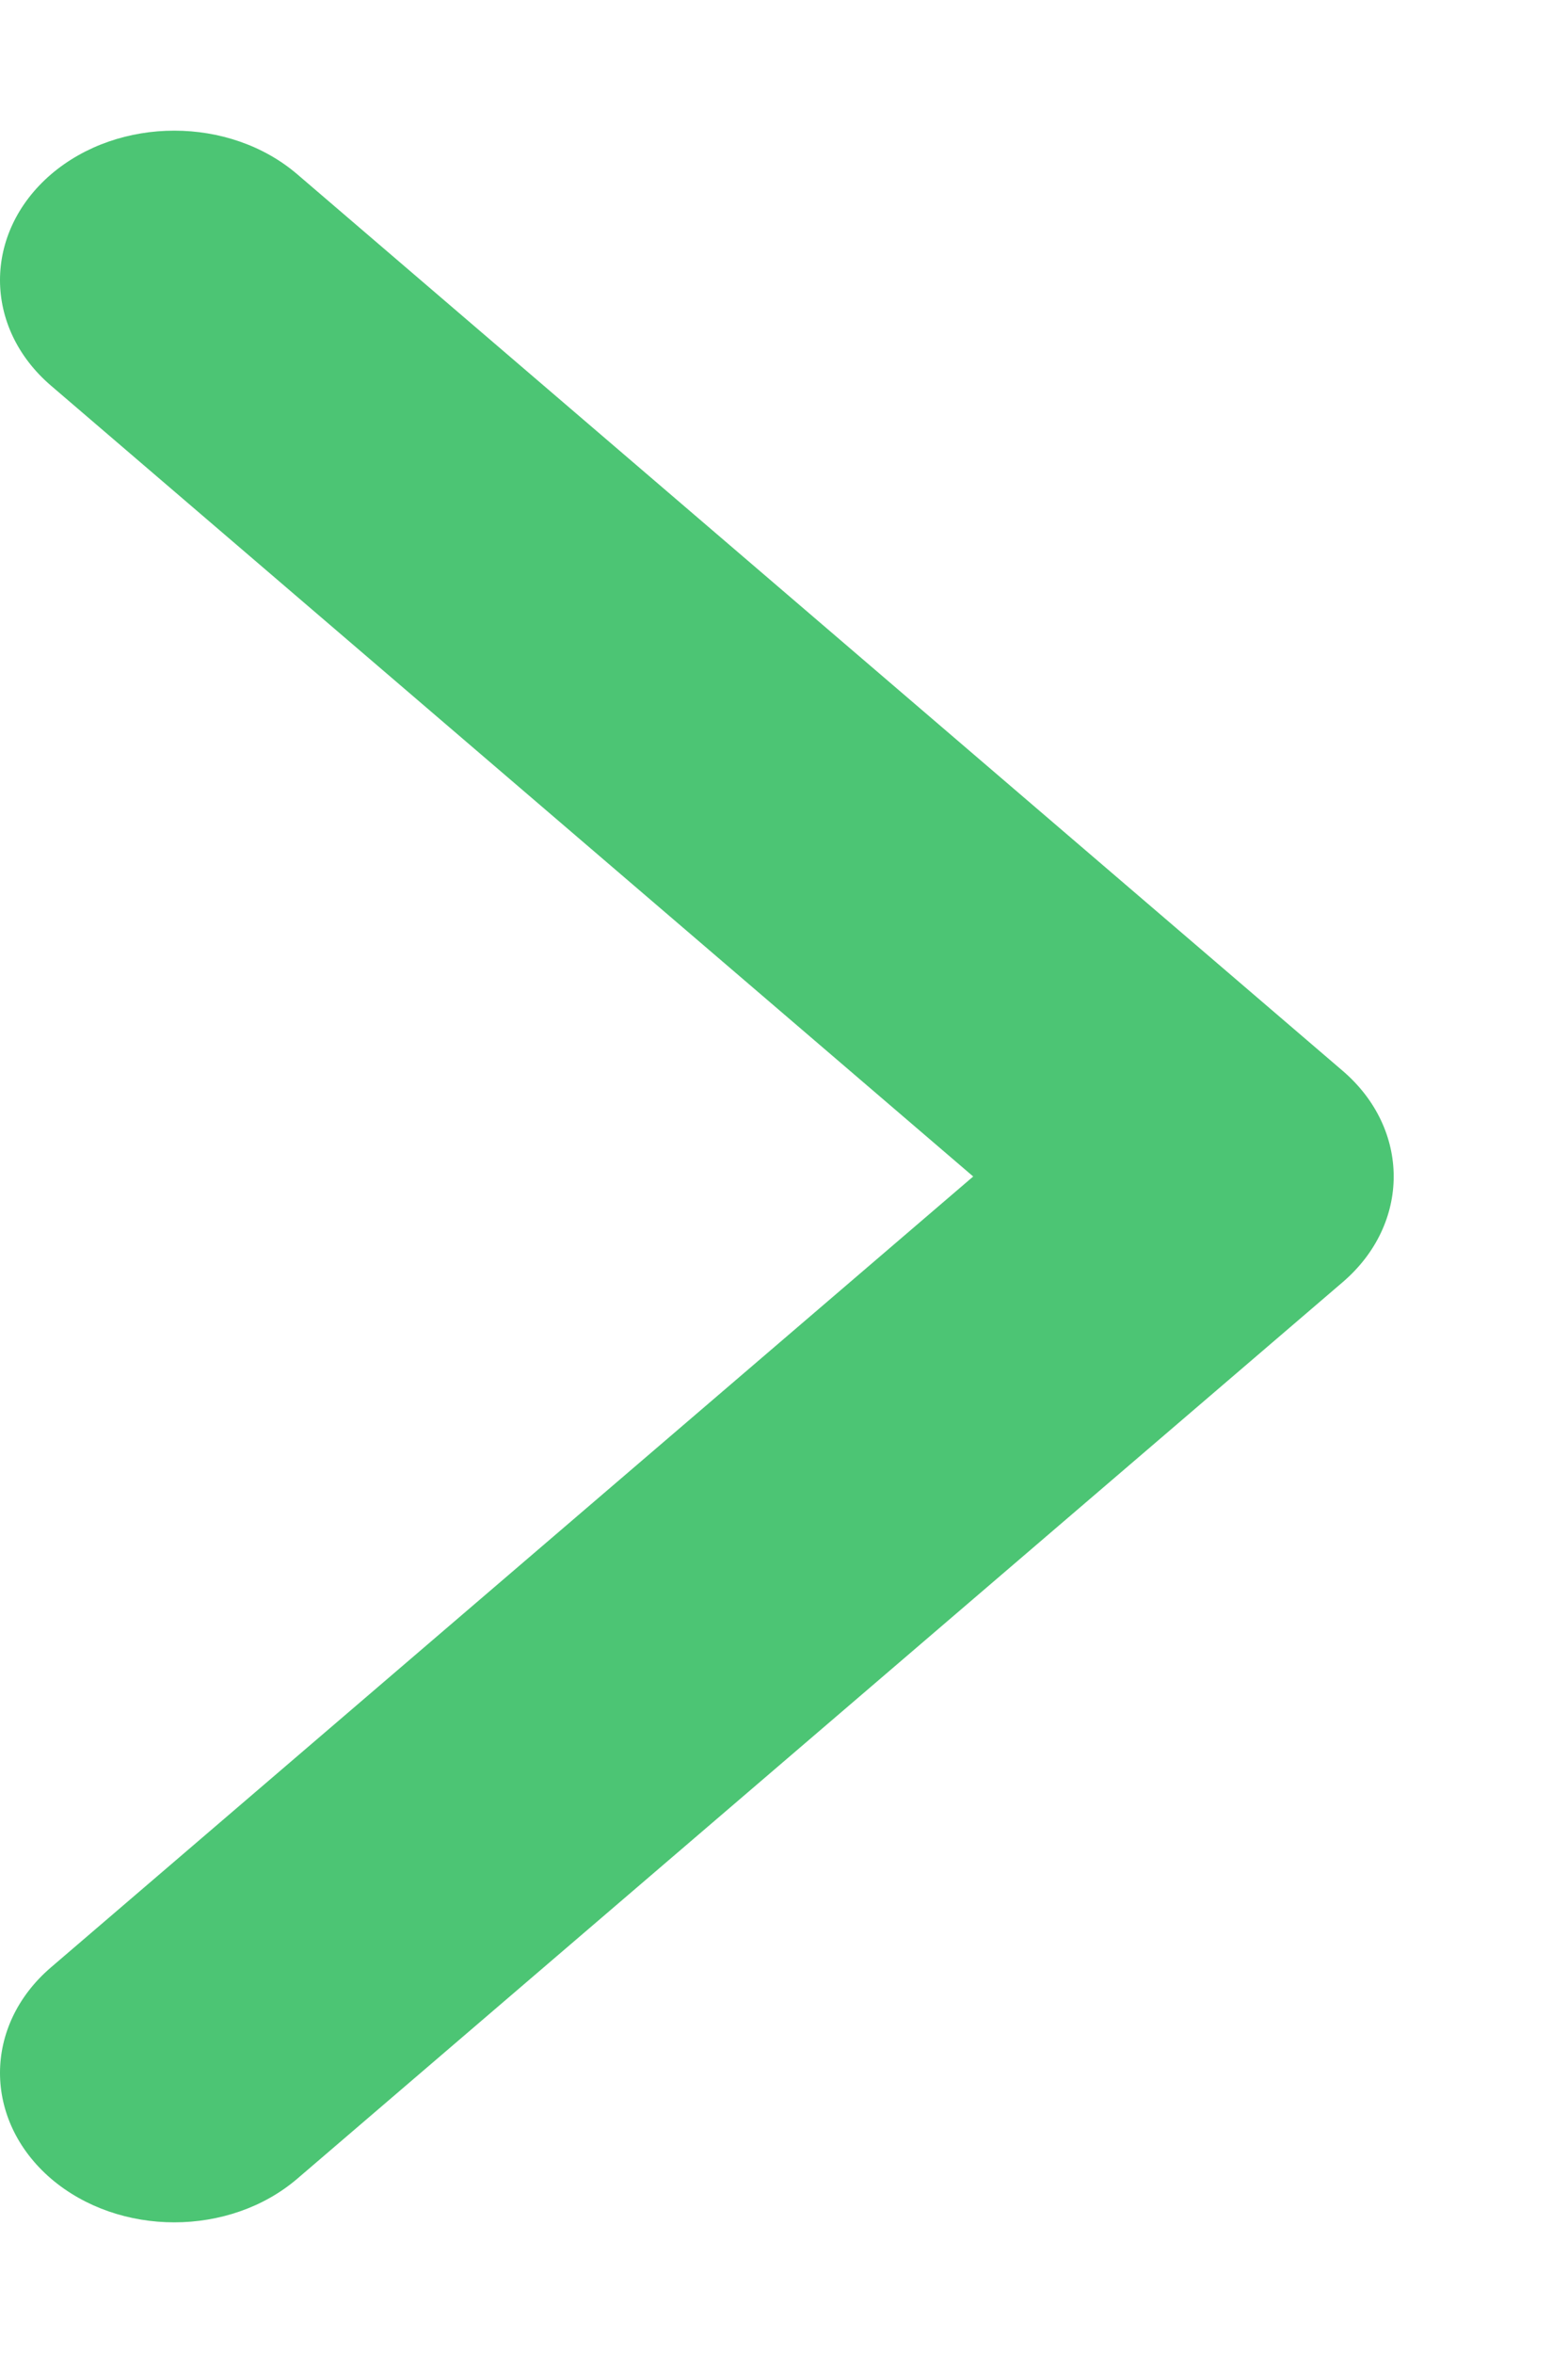
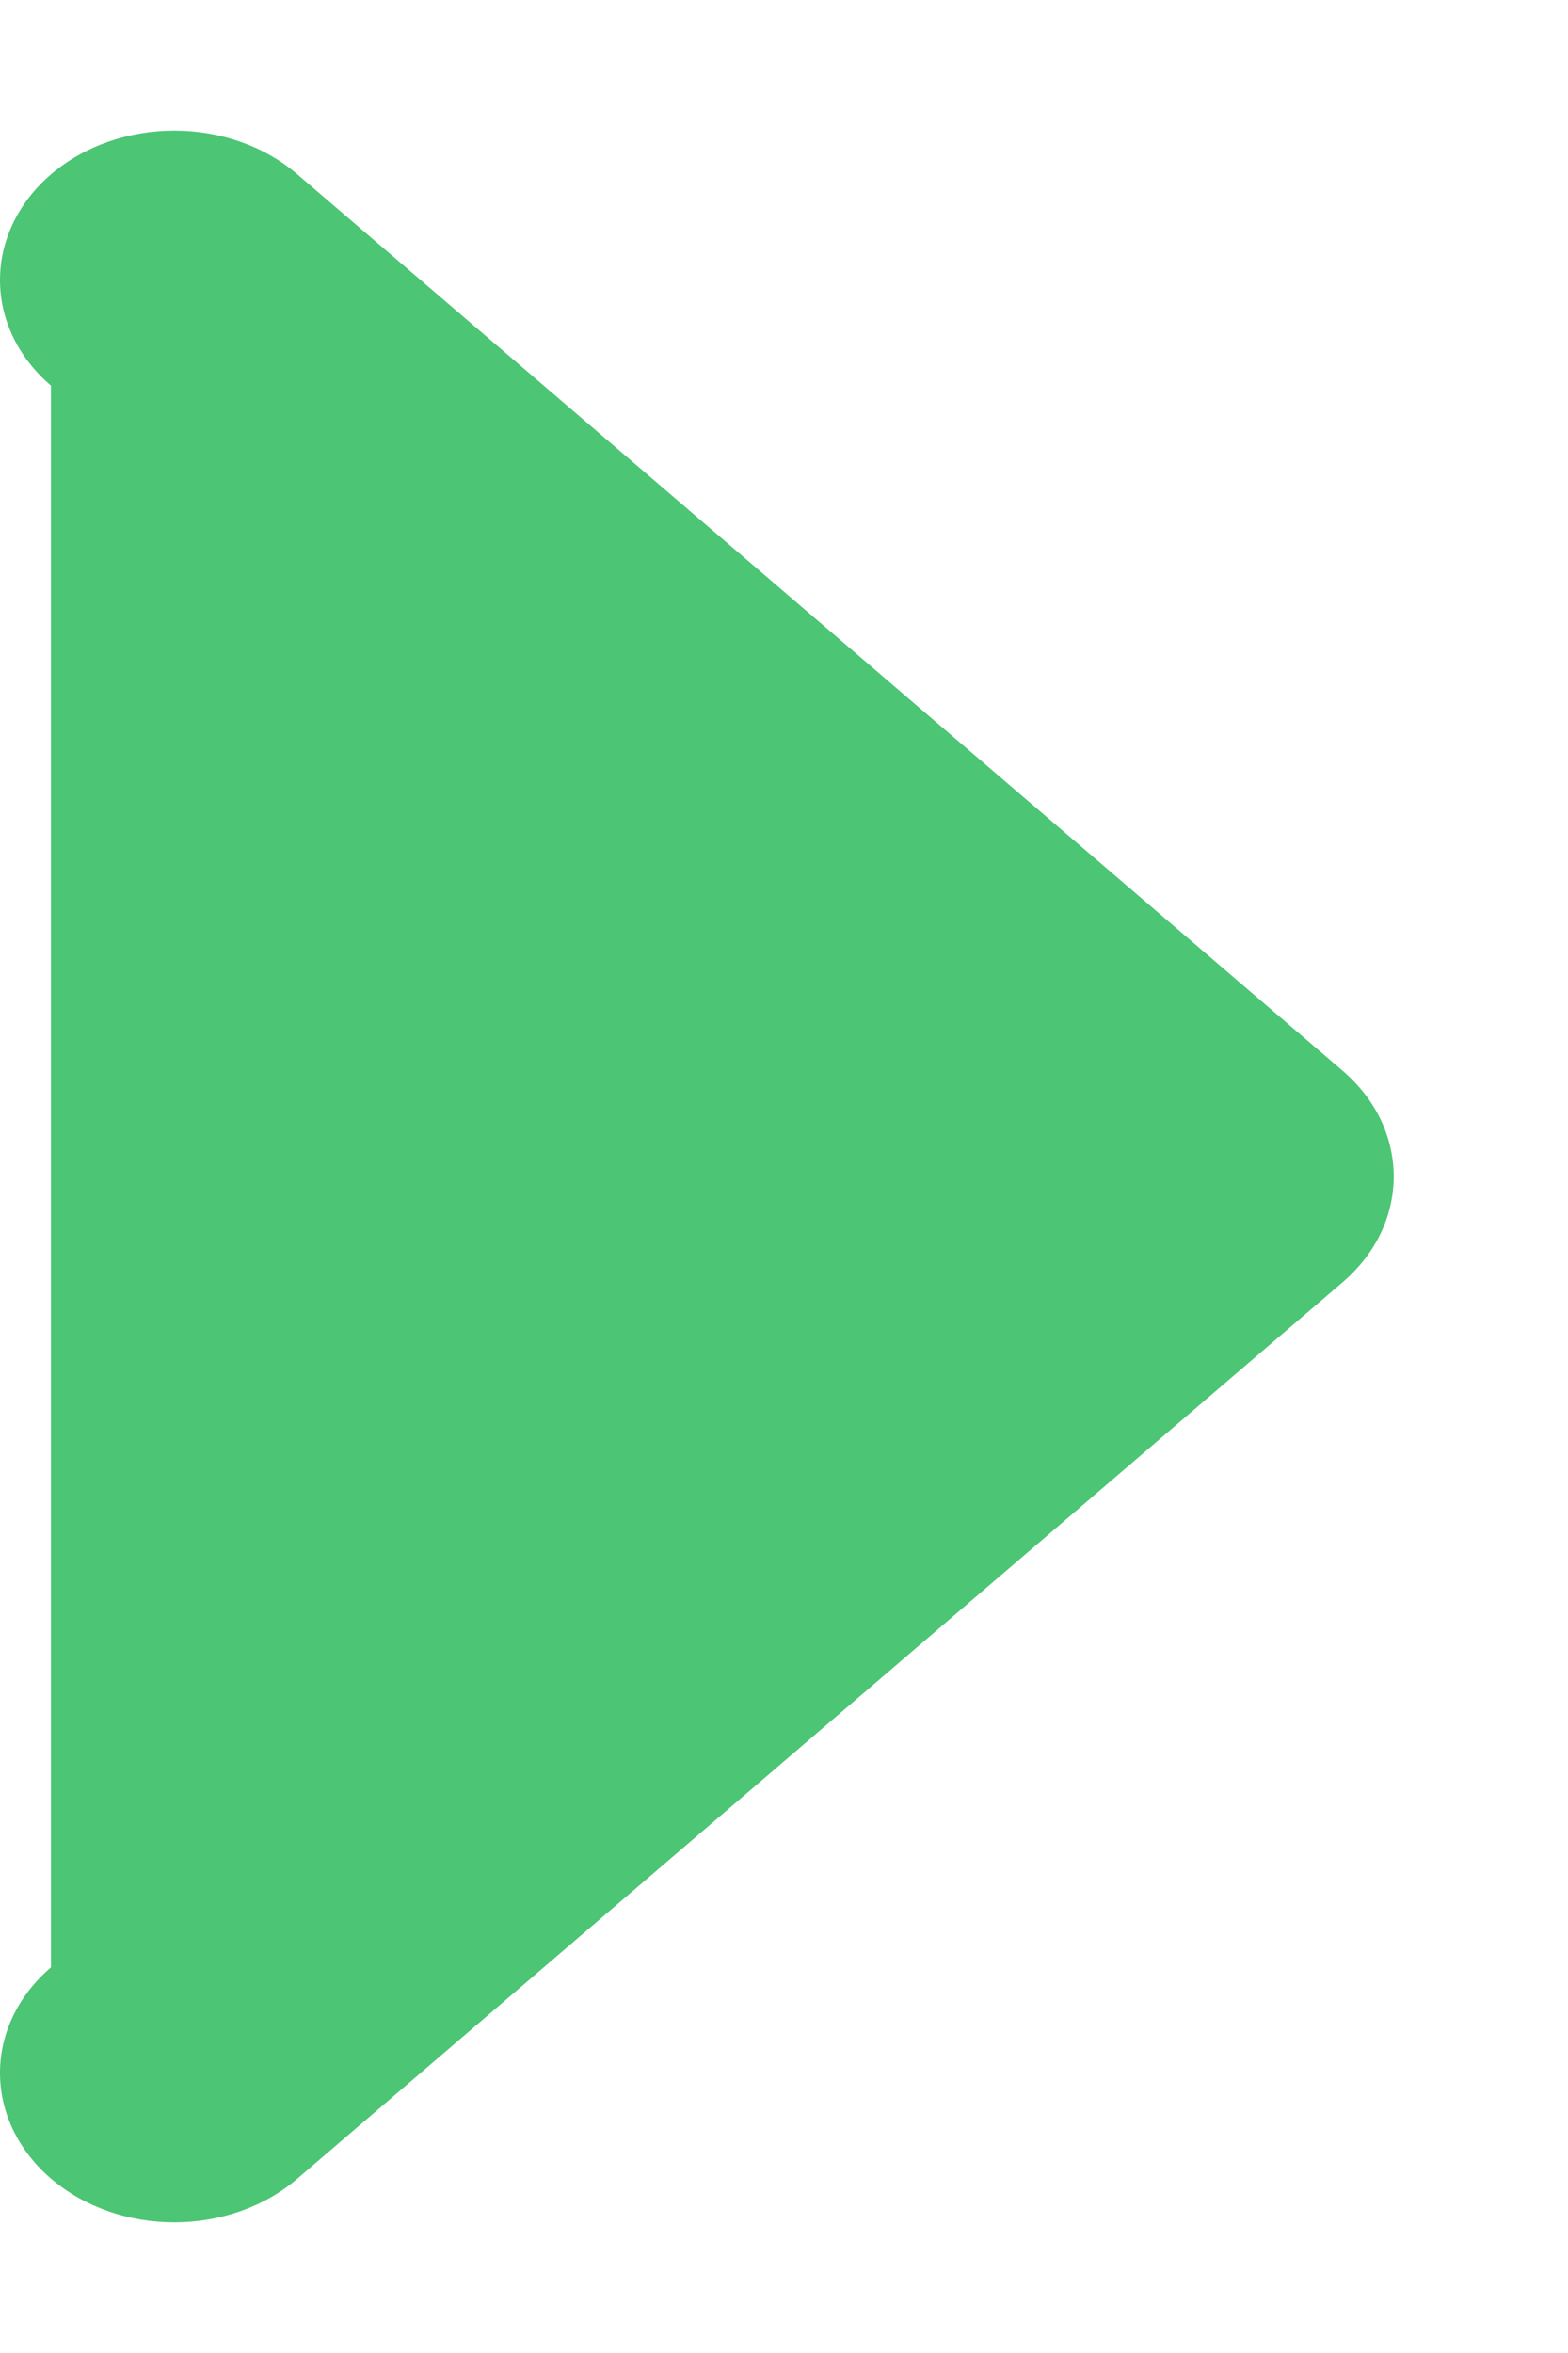
<svg xmlns="http://www.w3.org/2000/svg" width="6" height="9" viewBox="0 0 6 9" fill="none">
-   <path fill-rule="evenodd" clip-rule="evenodd" d="M0.195 8.333C-0.065 8.109 -0.065 7.748 0.195 7.525L3.724 4.5L0.195 1.475C-0.065 1.252 -0.065 0.891 0.195 0.667C0.456 0.444 0.878 0.444 1.138 0.667L5.138 4.096C5.398 4.319 5.398 4.681 5.138 4.904L1.138 8.333C0.878 8.556 0.456 8.556 0.195 8.333Z" fill="#4CC574" />
+   <path fill-rule="evenodd" clip-rule="evenodd" d="M0.195 8.333C-0.065 8.109 -0.065 7.748 0.195 7.525L0.195 1.475C-0.065 1.252 -0.065 0.891 0.195 0.667C0.456 0.444 0.878 0.444 1.138 0.667L5.138 4.096C5.398 4.319 5.398 4.681 5.138 4.904L1.138 8.333C0.878 8.556 0.456 8.556 0.195 8.333Z" fill="#4CC574" />
</svg>